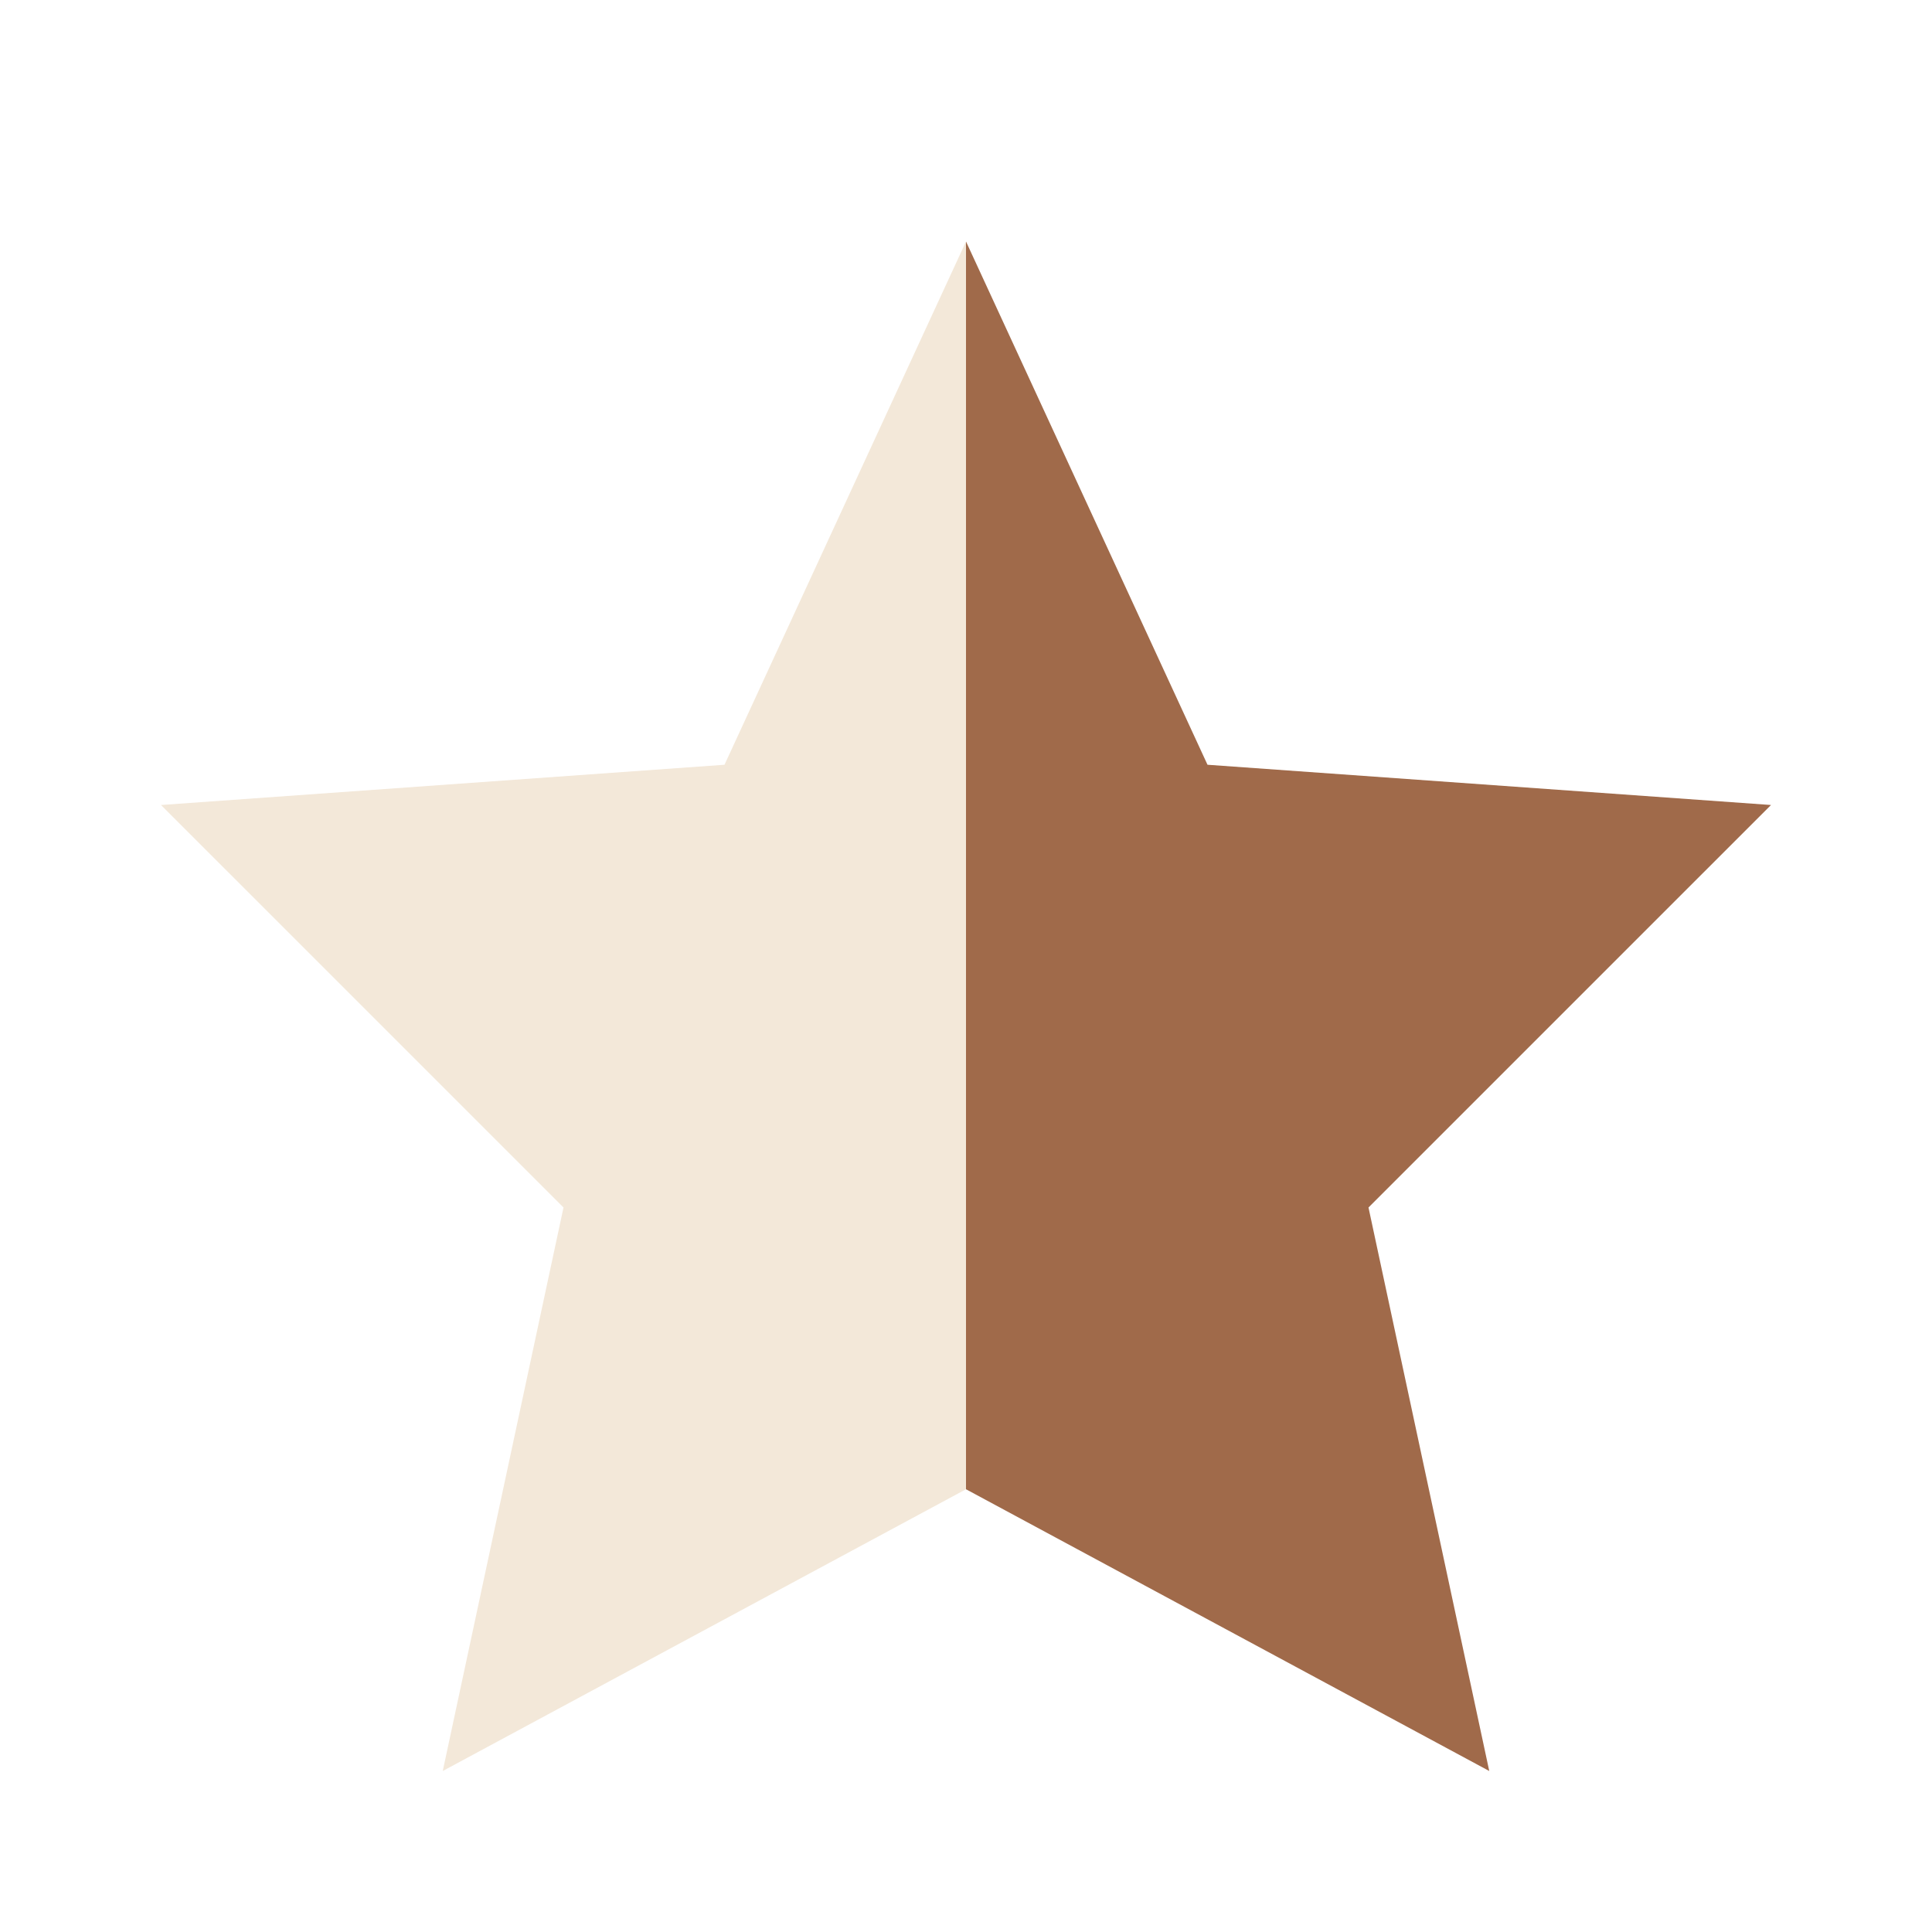
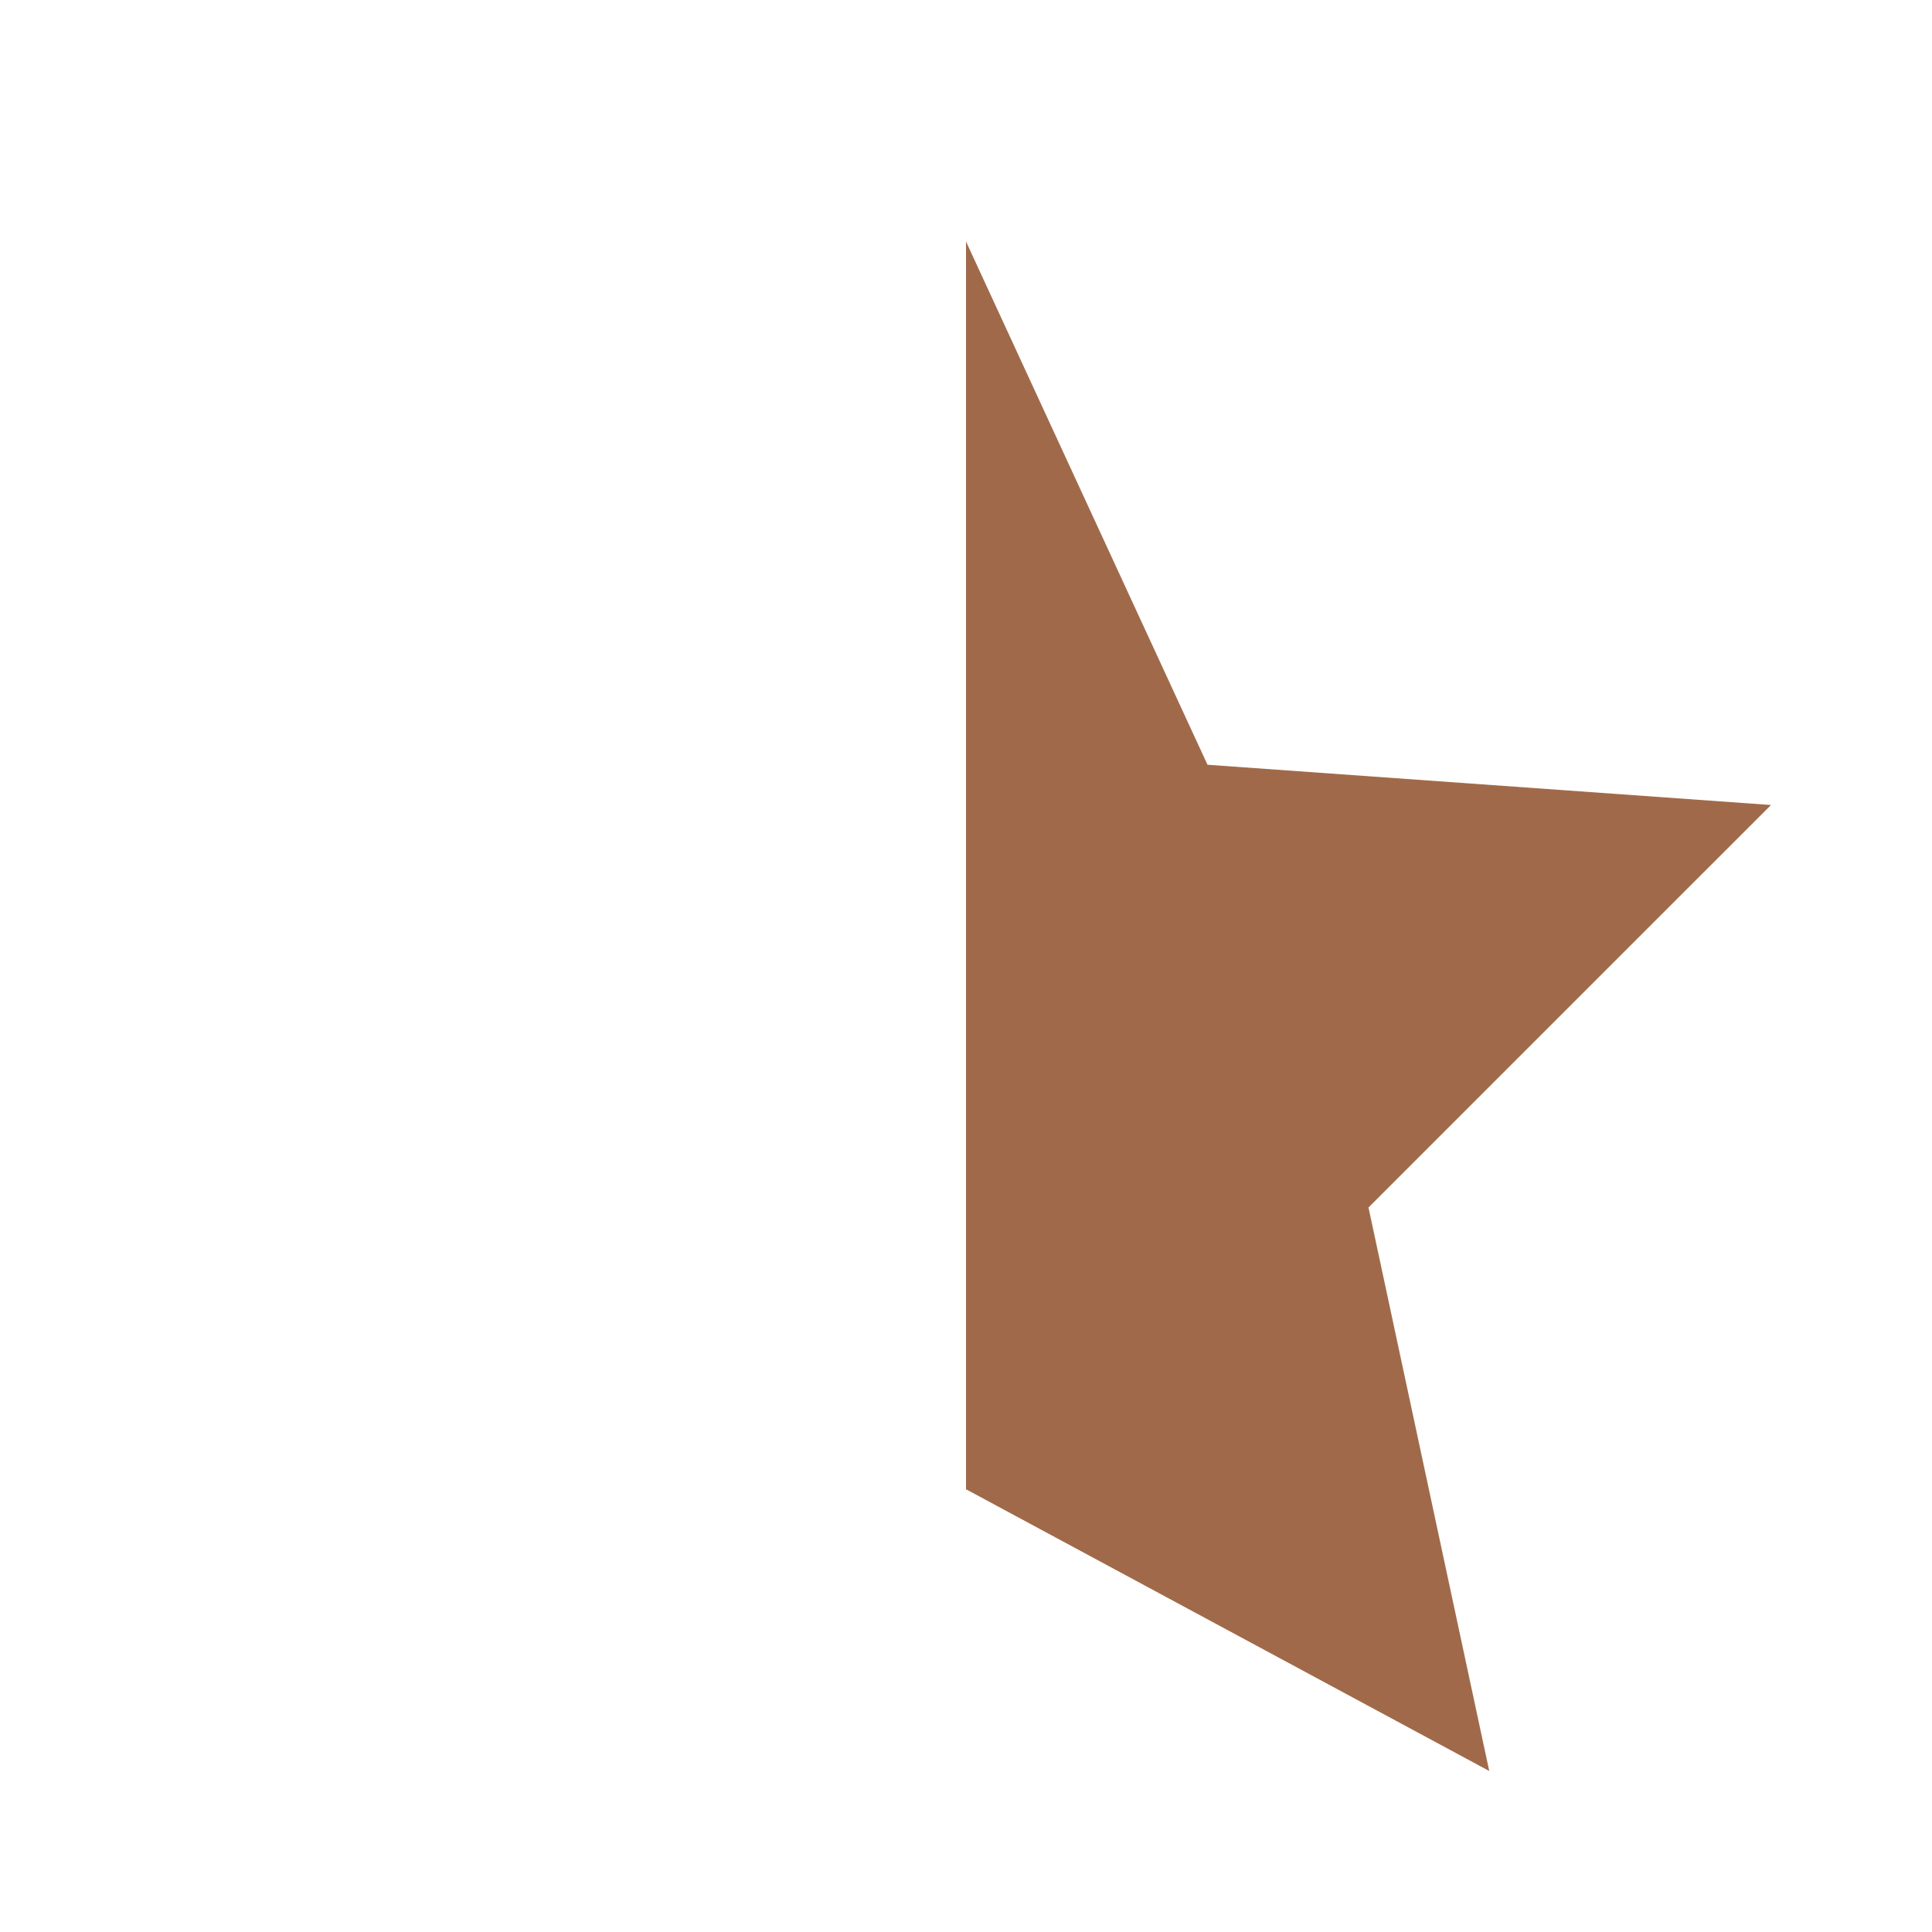
<svg xmlns="http://www.w3.org/2000/svg" width="24" height="24" viewBox="0 0 24 24">
  <polygon points="12,3 12,18.5 18.5,22 17,15 22,10 15,9.5" fill="#A06A4A" />
-   <polygon points="12,3 9,9.5 2,10 7,15 5.5,22 12,18.5" fill="#F3E8D9" />
</svg>